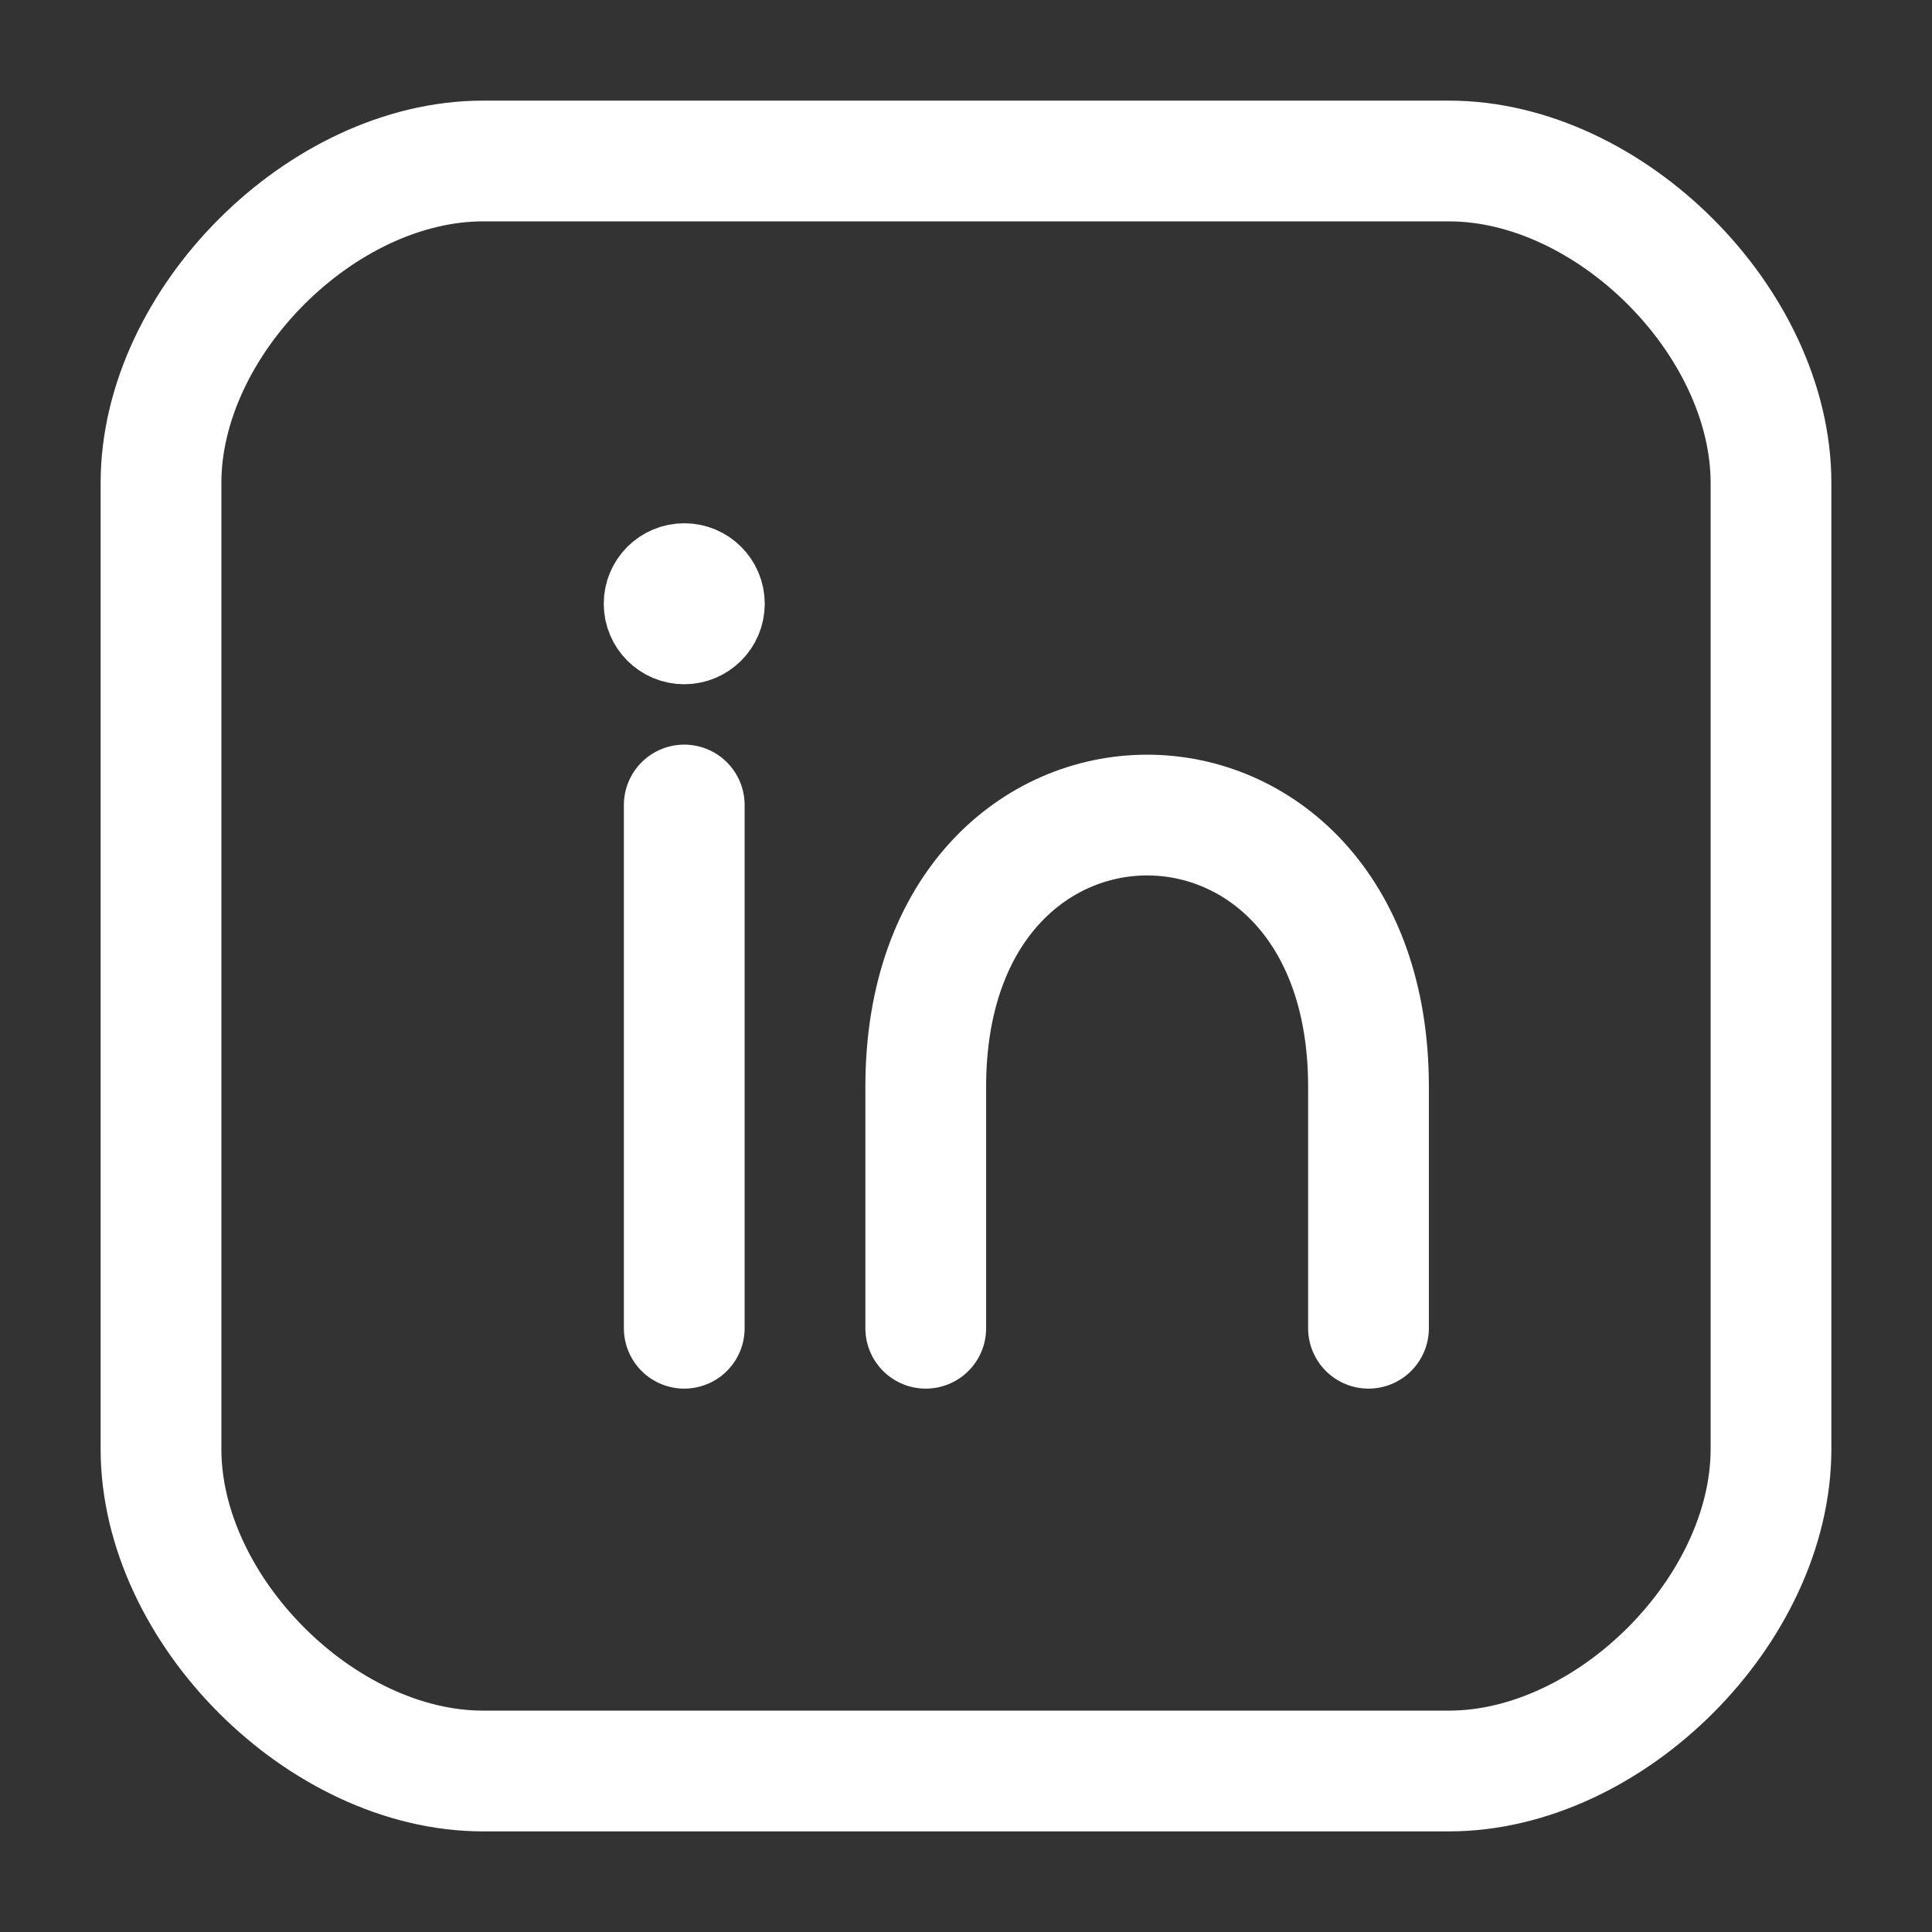
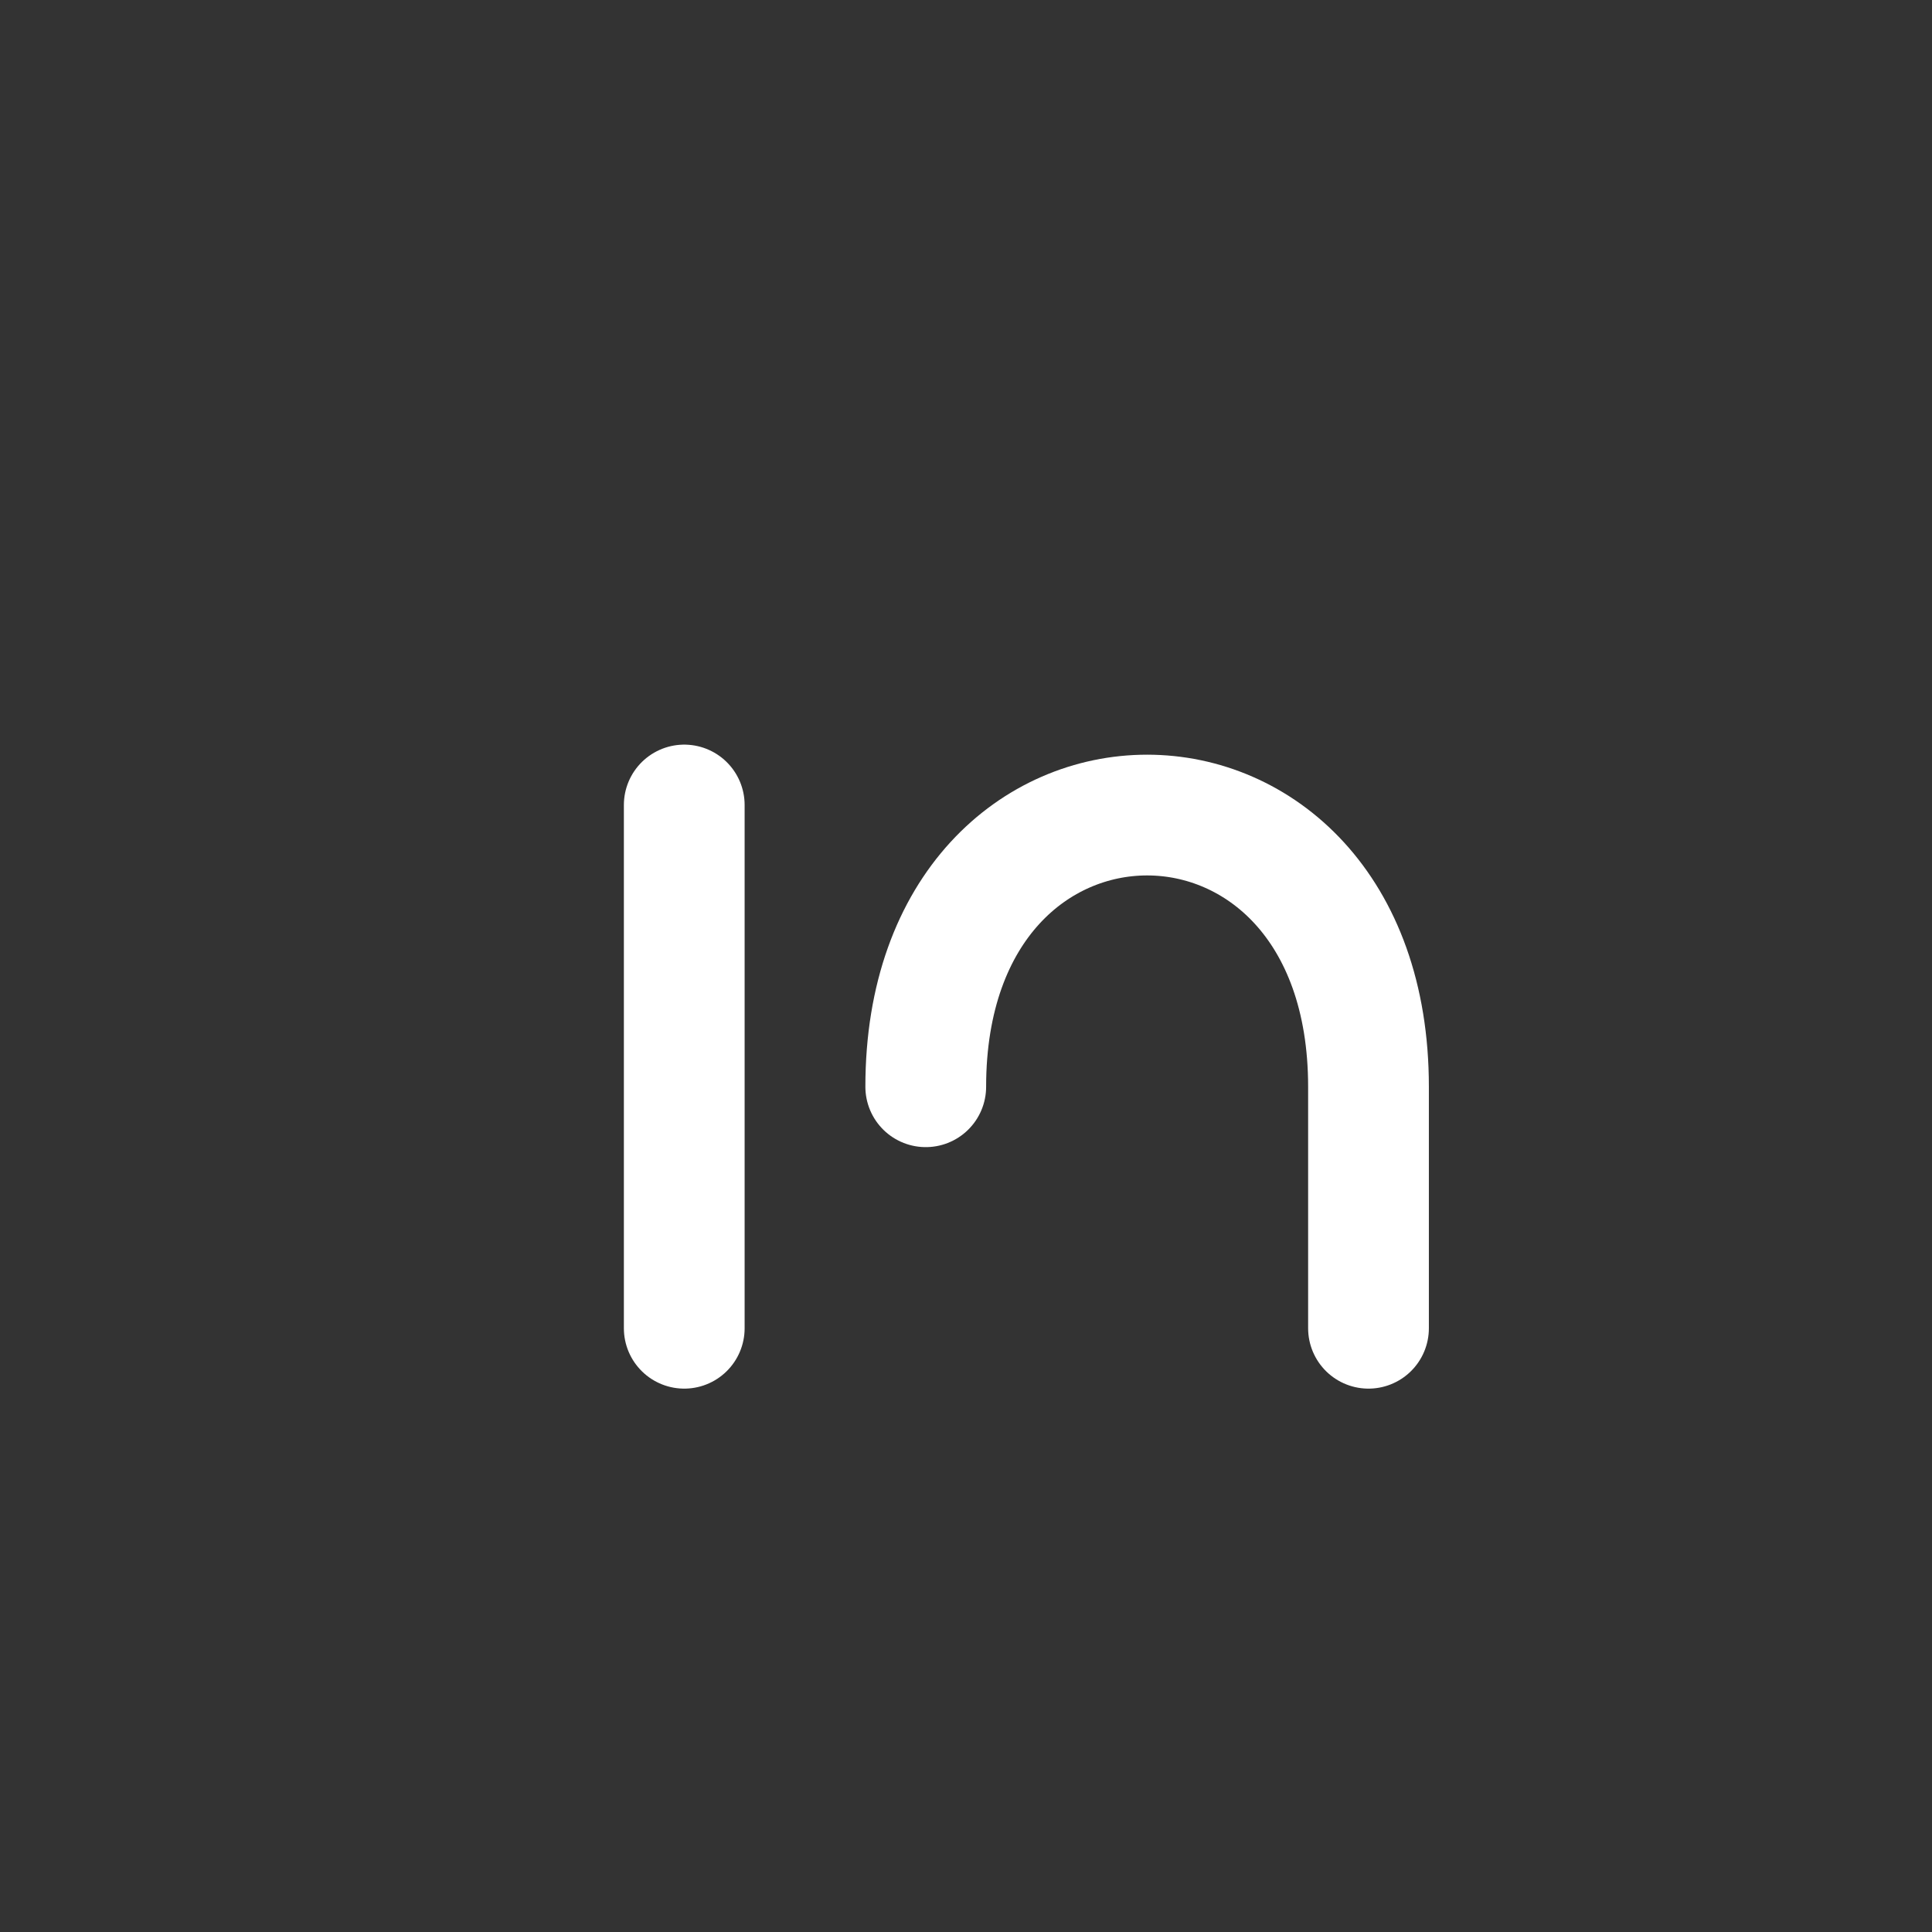
<svg xmlns="http://www.w3.org/2000/svg" version="1.1" viewBox="0 0 24 24">
  <rect x="0" y="0" width="24" height="24" fill="#333333" stroke="none" />
  <g fill="none" stroke="#fff" stroke-linecap="round" stroke-linejoin="round">
-     <path d="m6 2h12c2 0 4 2 4 4v12c0 2-2 4-4 4h-12c-2 0-4-2-4-4v-12c0-2 2-4 4-4z" stroke-width="1.5" />
-     <circle cx="8.5" cy="7.5" r=".5" />
    <path d="m8.5 10v6.5" stroke-width="1.5" />
-     <path d="m17 16.5v-3c0-4.5-5.5-4.5-5.5 0v3" stroke-width="1.5" />
+     <path d="m17 16.5v-3c0-4.5-5.5-4.5-5.5 0" stroke-width="1.5" />
  </g>
</svg>